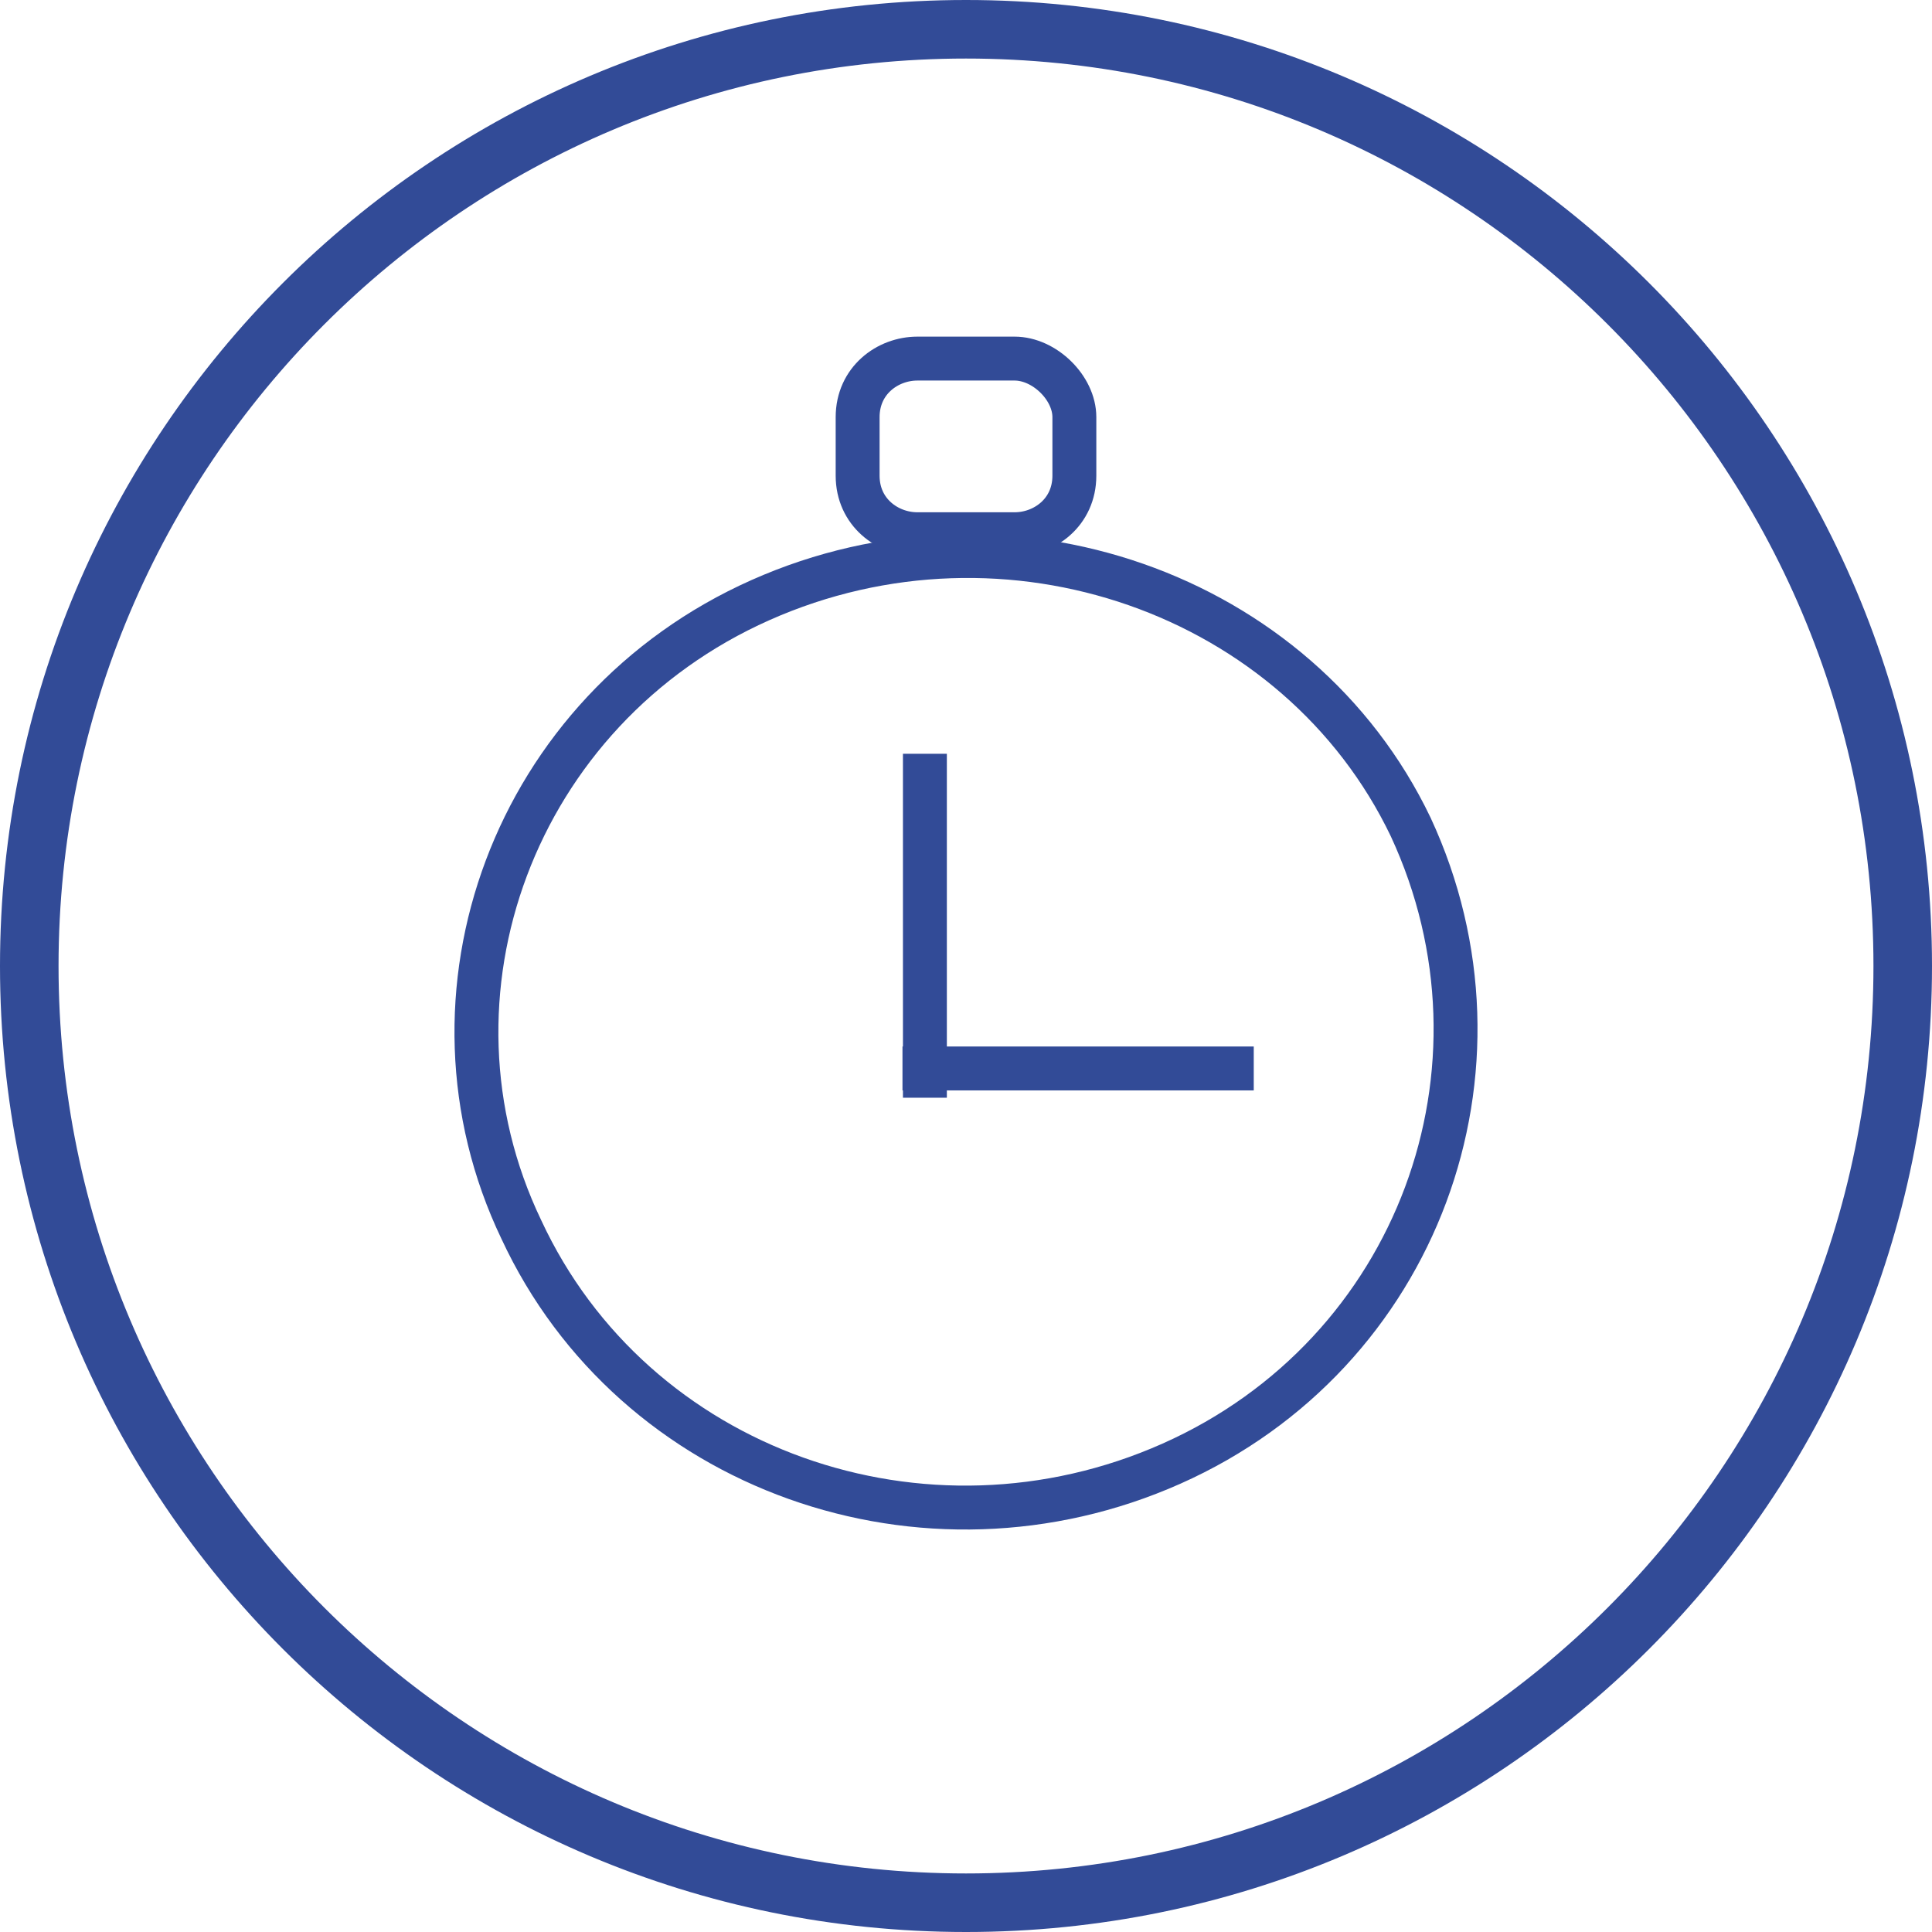
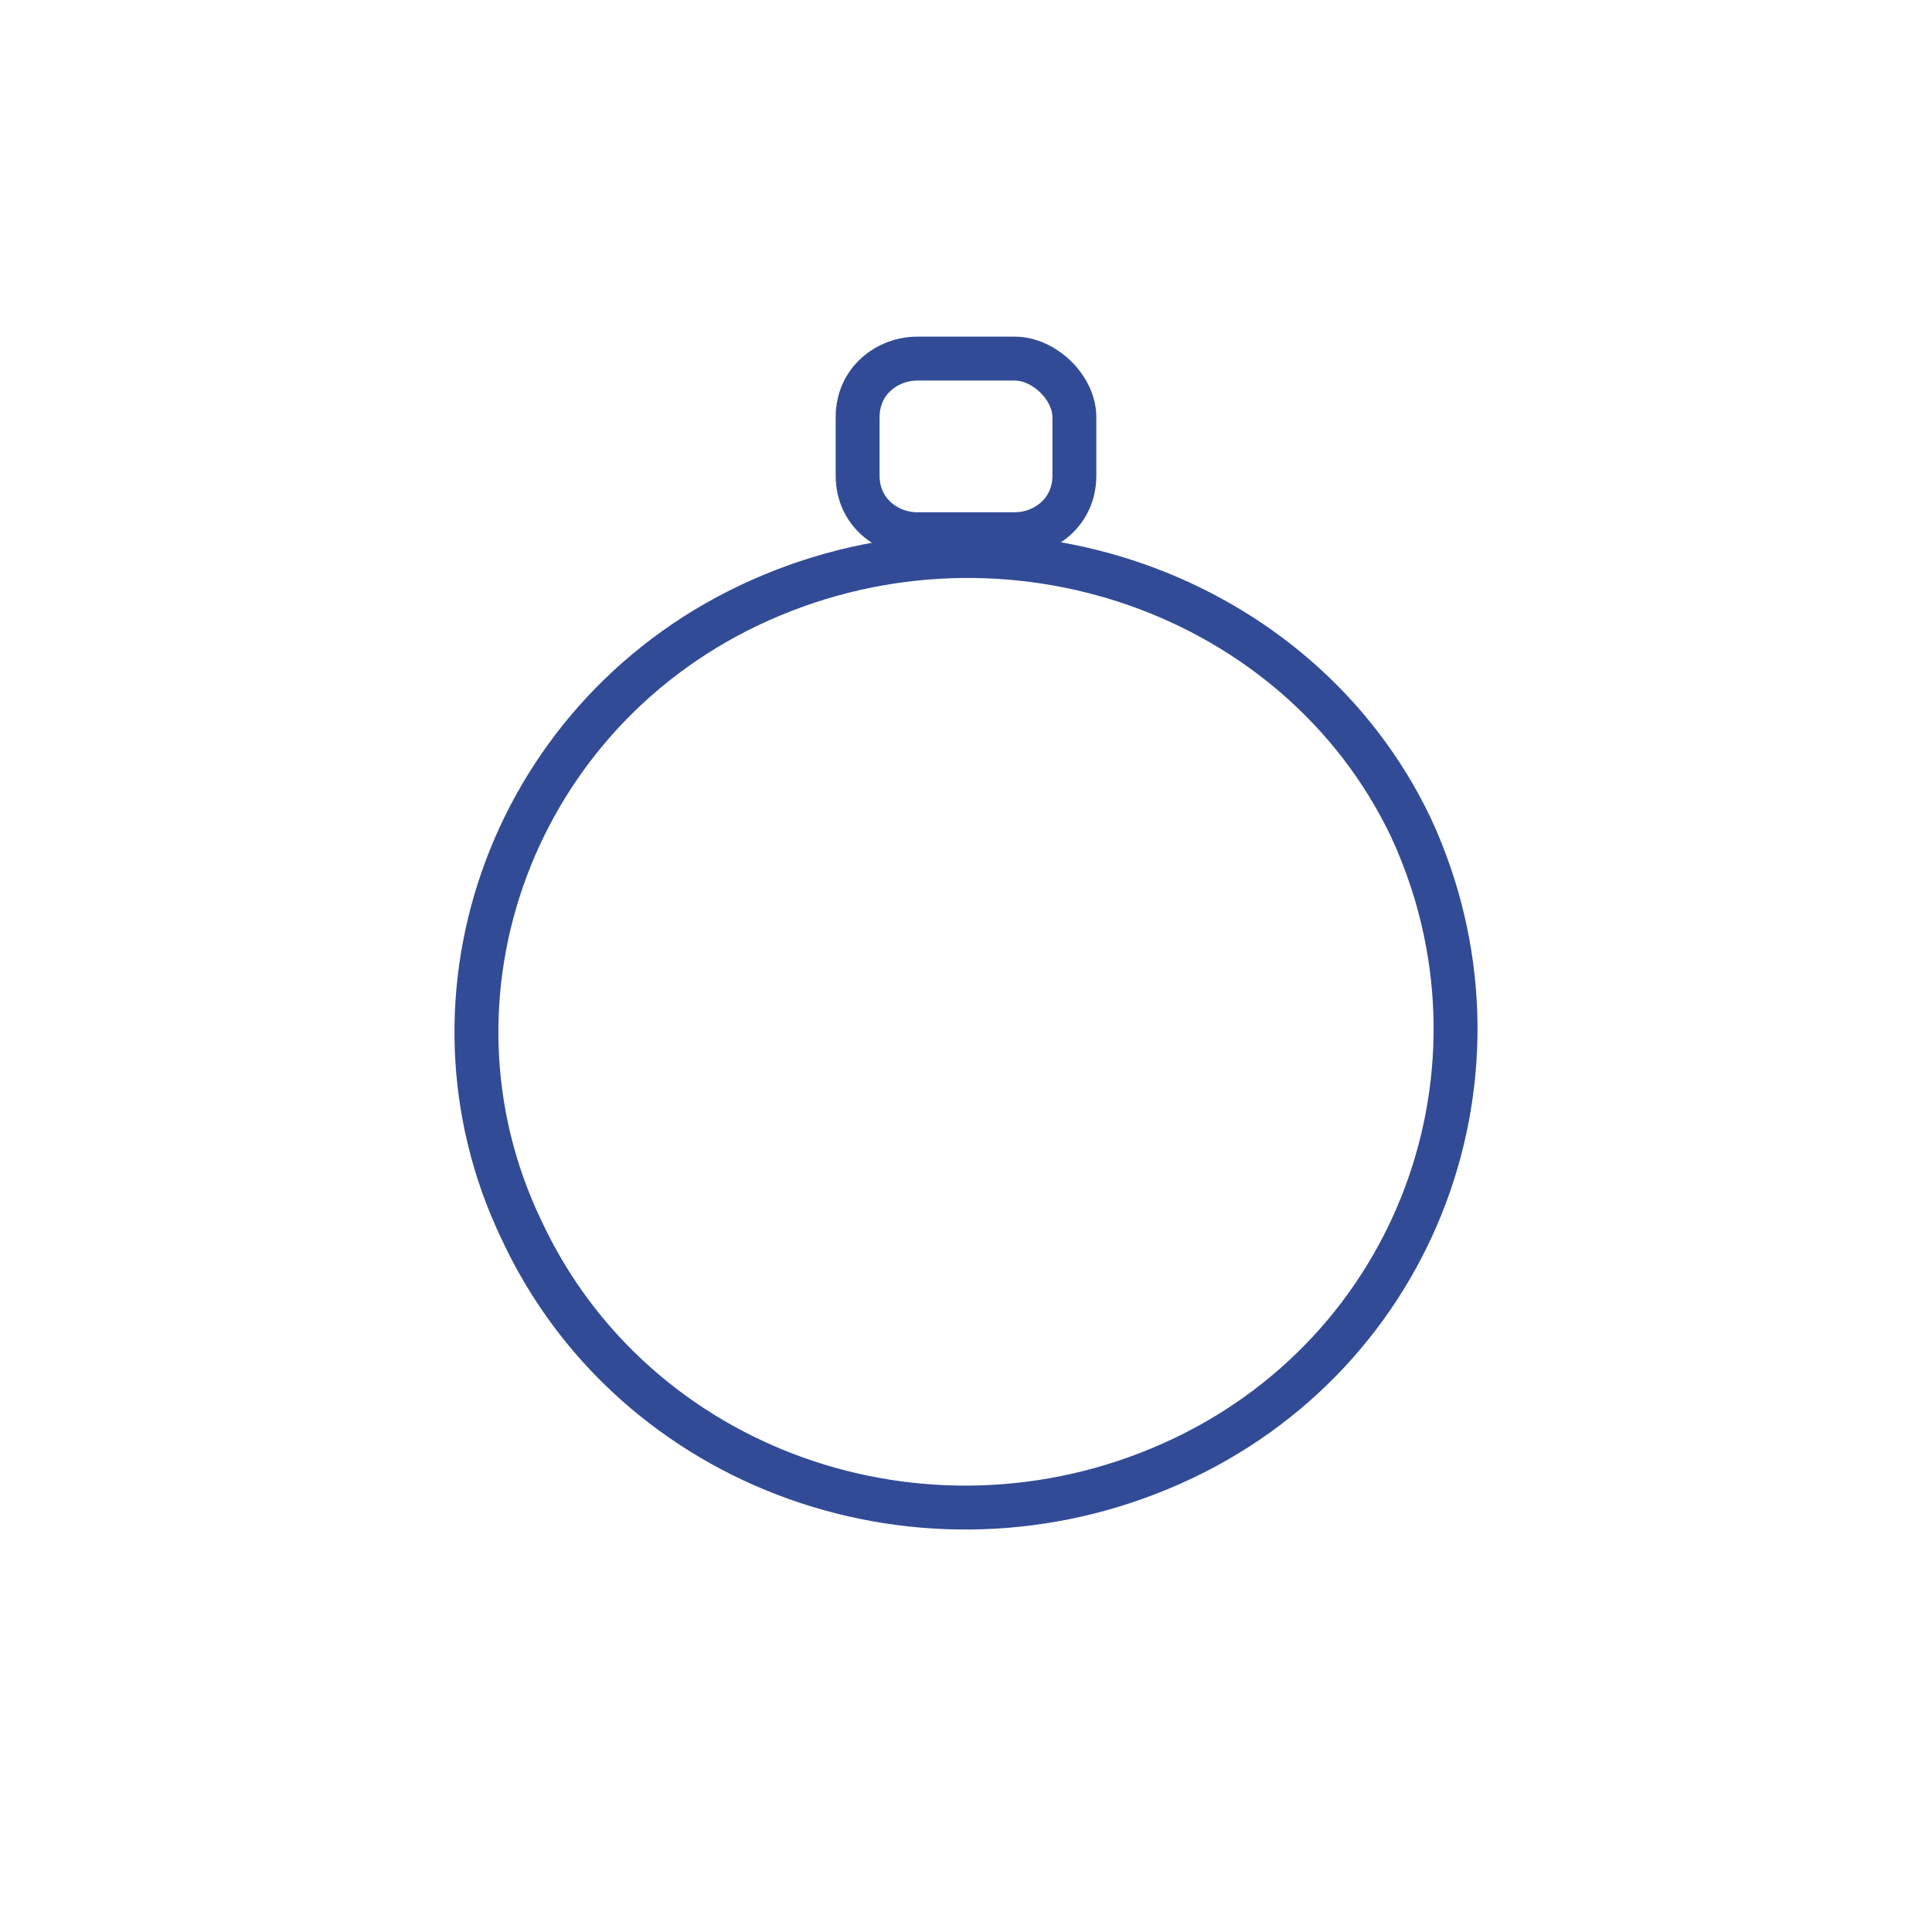
<svg xmlns="http://www.w3.org/2000/svg" width="66" height="66" viewBox="0 0 66 66" fill="none">
-   <path d="M33 65C50.673 65 65 50.673 65 33C65 15.327 50.673 1 33 1C15.327 1 1 15.327 1 33C1 50.673 15.327 65 33 65Z" stroke="#324B97" stroke-width="2" />
  <path d="M48.191 28.25C52.021 36.5 48.447 46.25 40.021 50C31.596 53.75 21.638 50.25 17.808 42C13.979 34 17.553 24.25 25.979 20.5C34.404 16.75 44.362 20.25 48.191 28.25Z" stroke="#324B97" stroke-width="1.5" stroke-miterlimit="10" />
  <path d="M34.66 18.25H31.34C30.319 18.25 29.298 17.5 29.298 16.25V14.25C29.298 13 30.319 12.25 31.34 12.25H34.66C35.681 12.25 36.702 13.25 36.702 14.25V16.25C36.702 17.5 35.681 18.25 34.66 18.25Z" stroke="#324B97" stroke-width="1.5" stroke-miterlimit="10" />
-   <path d="M31.596 25.75V37.5" stroke="#324B97" stroke-width="1.5" stroke-miterlimit="10" />
-   <path d="M30.83 36.5H42.83" stroke="#324B97" stroke-width="1.5" stroke-miterlimit="10" />
</svg>